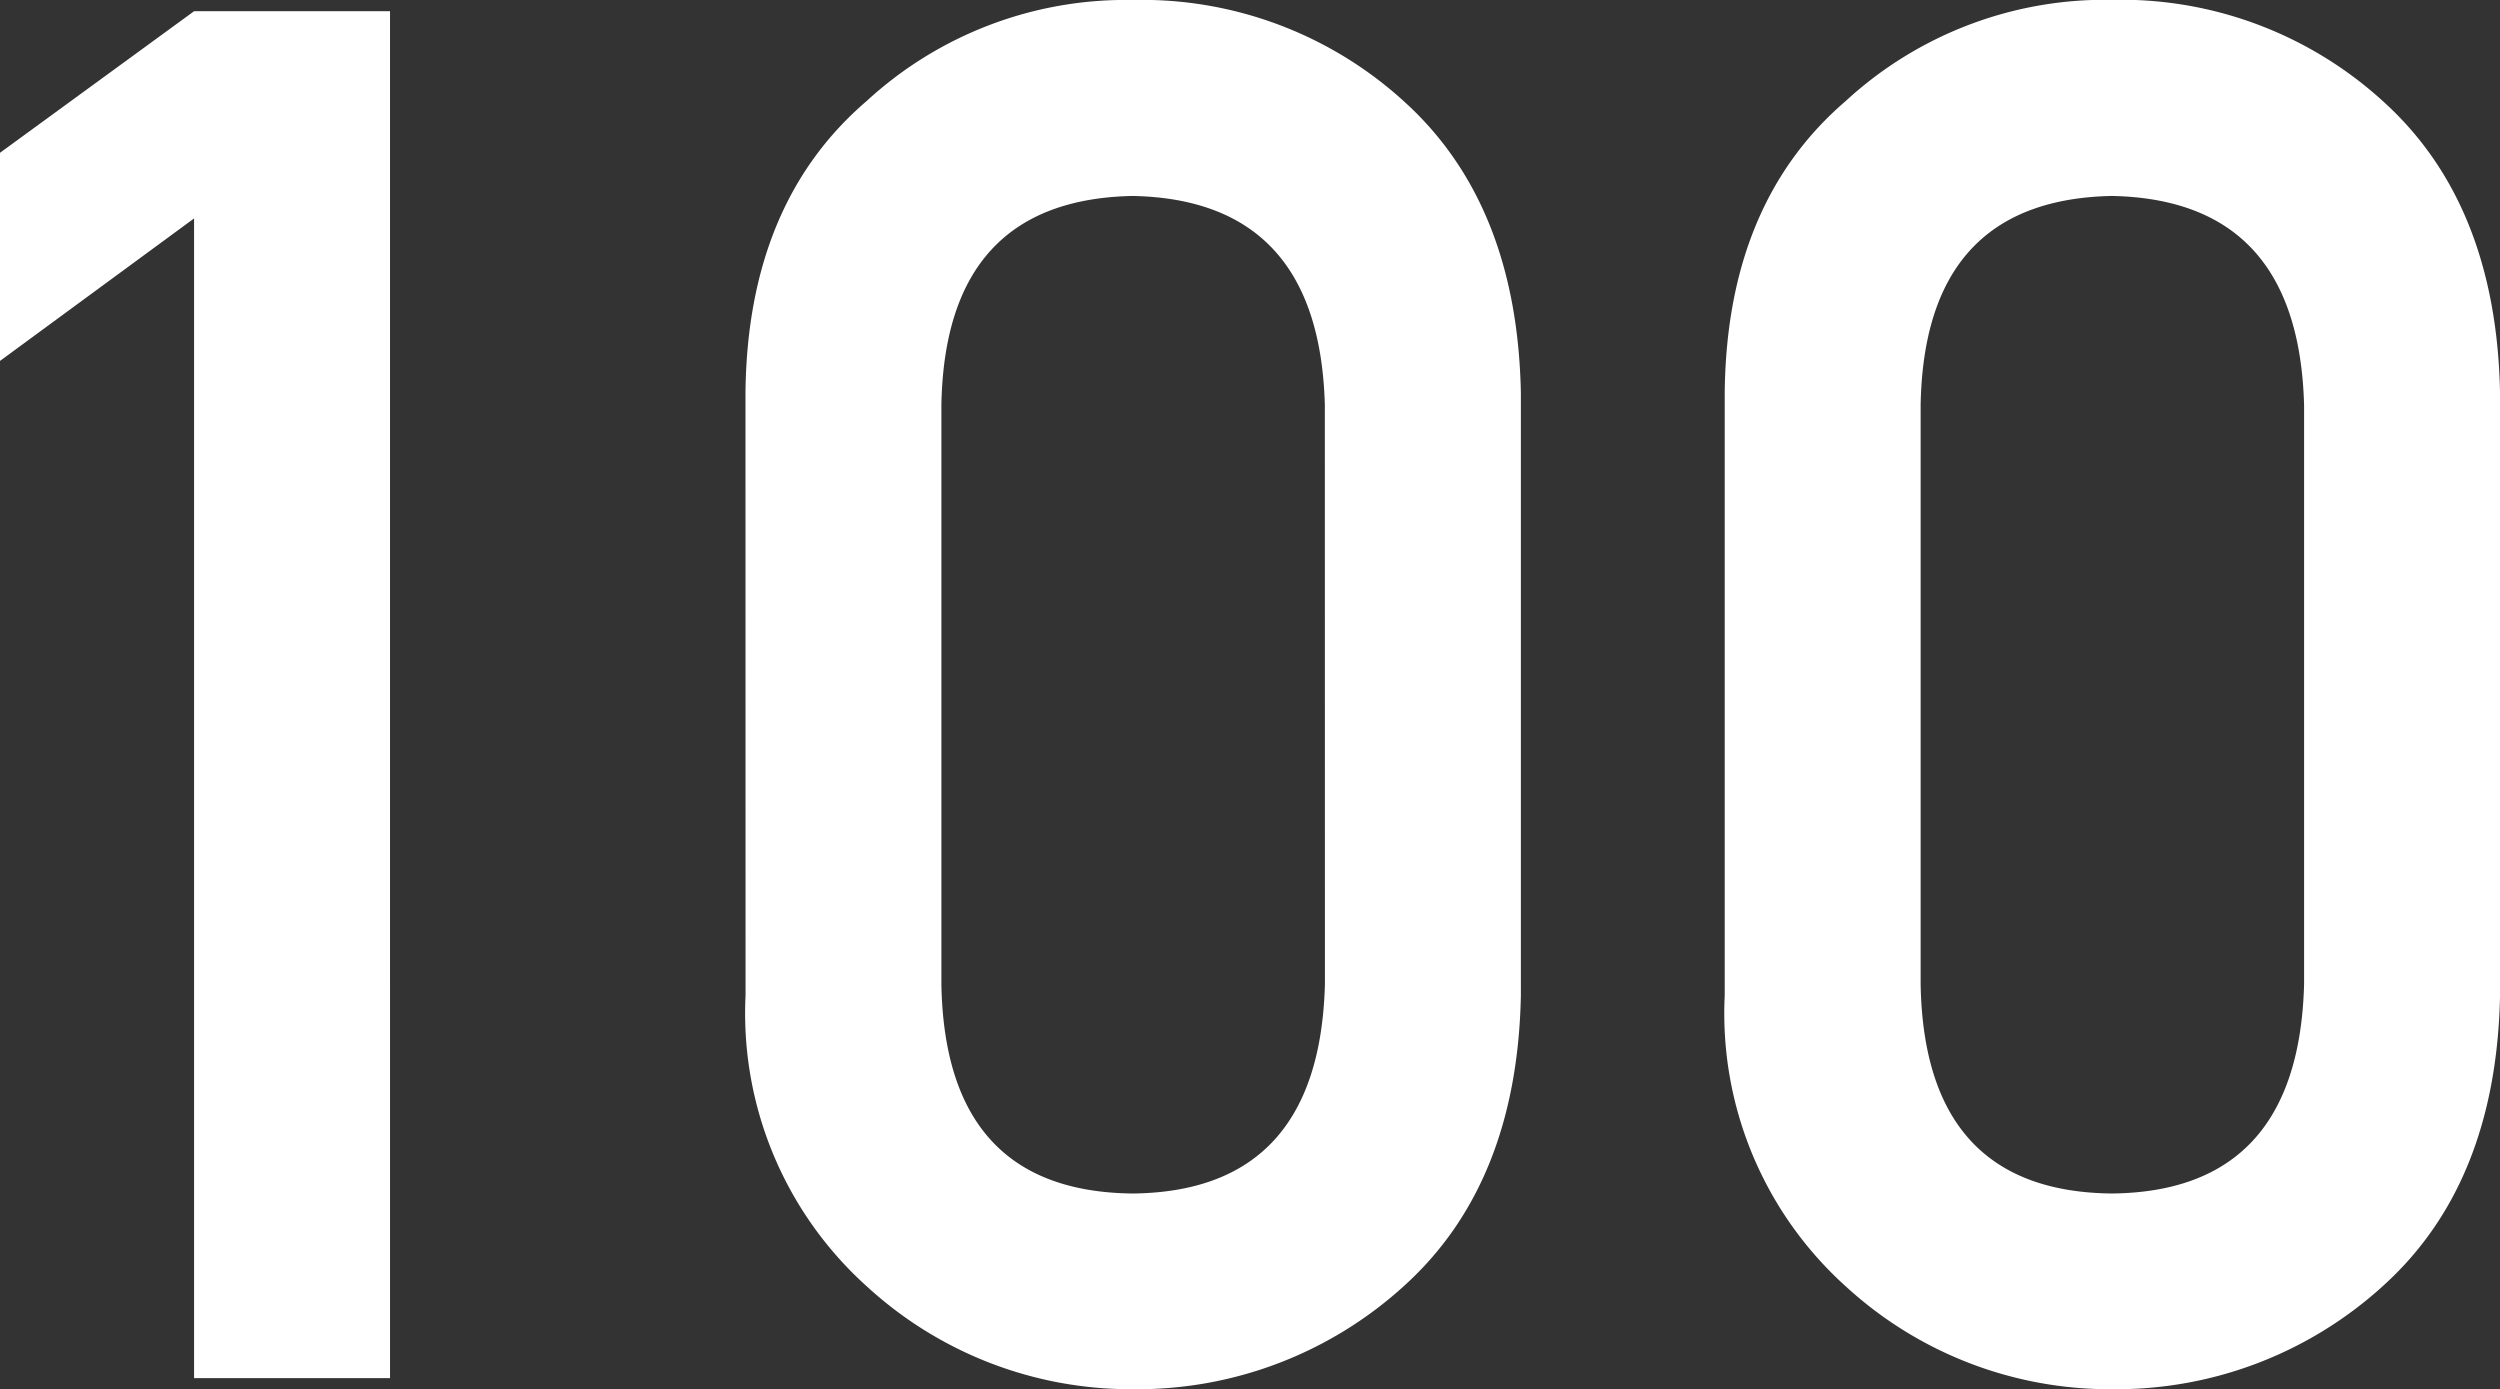
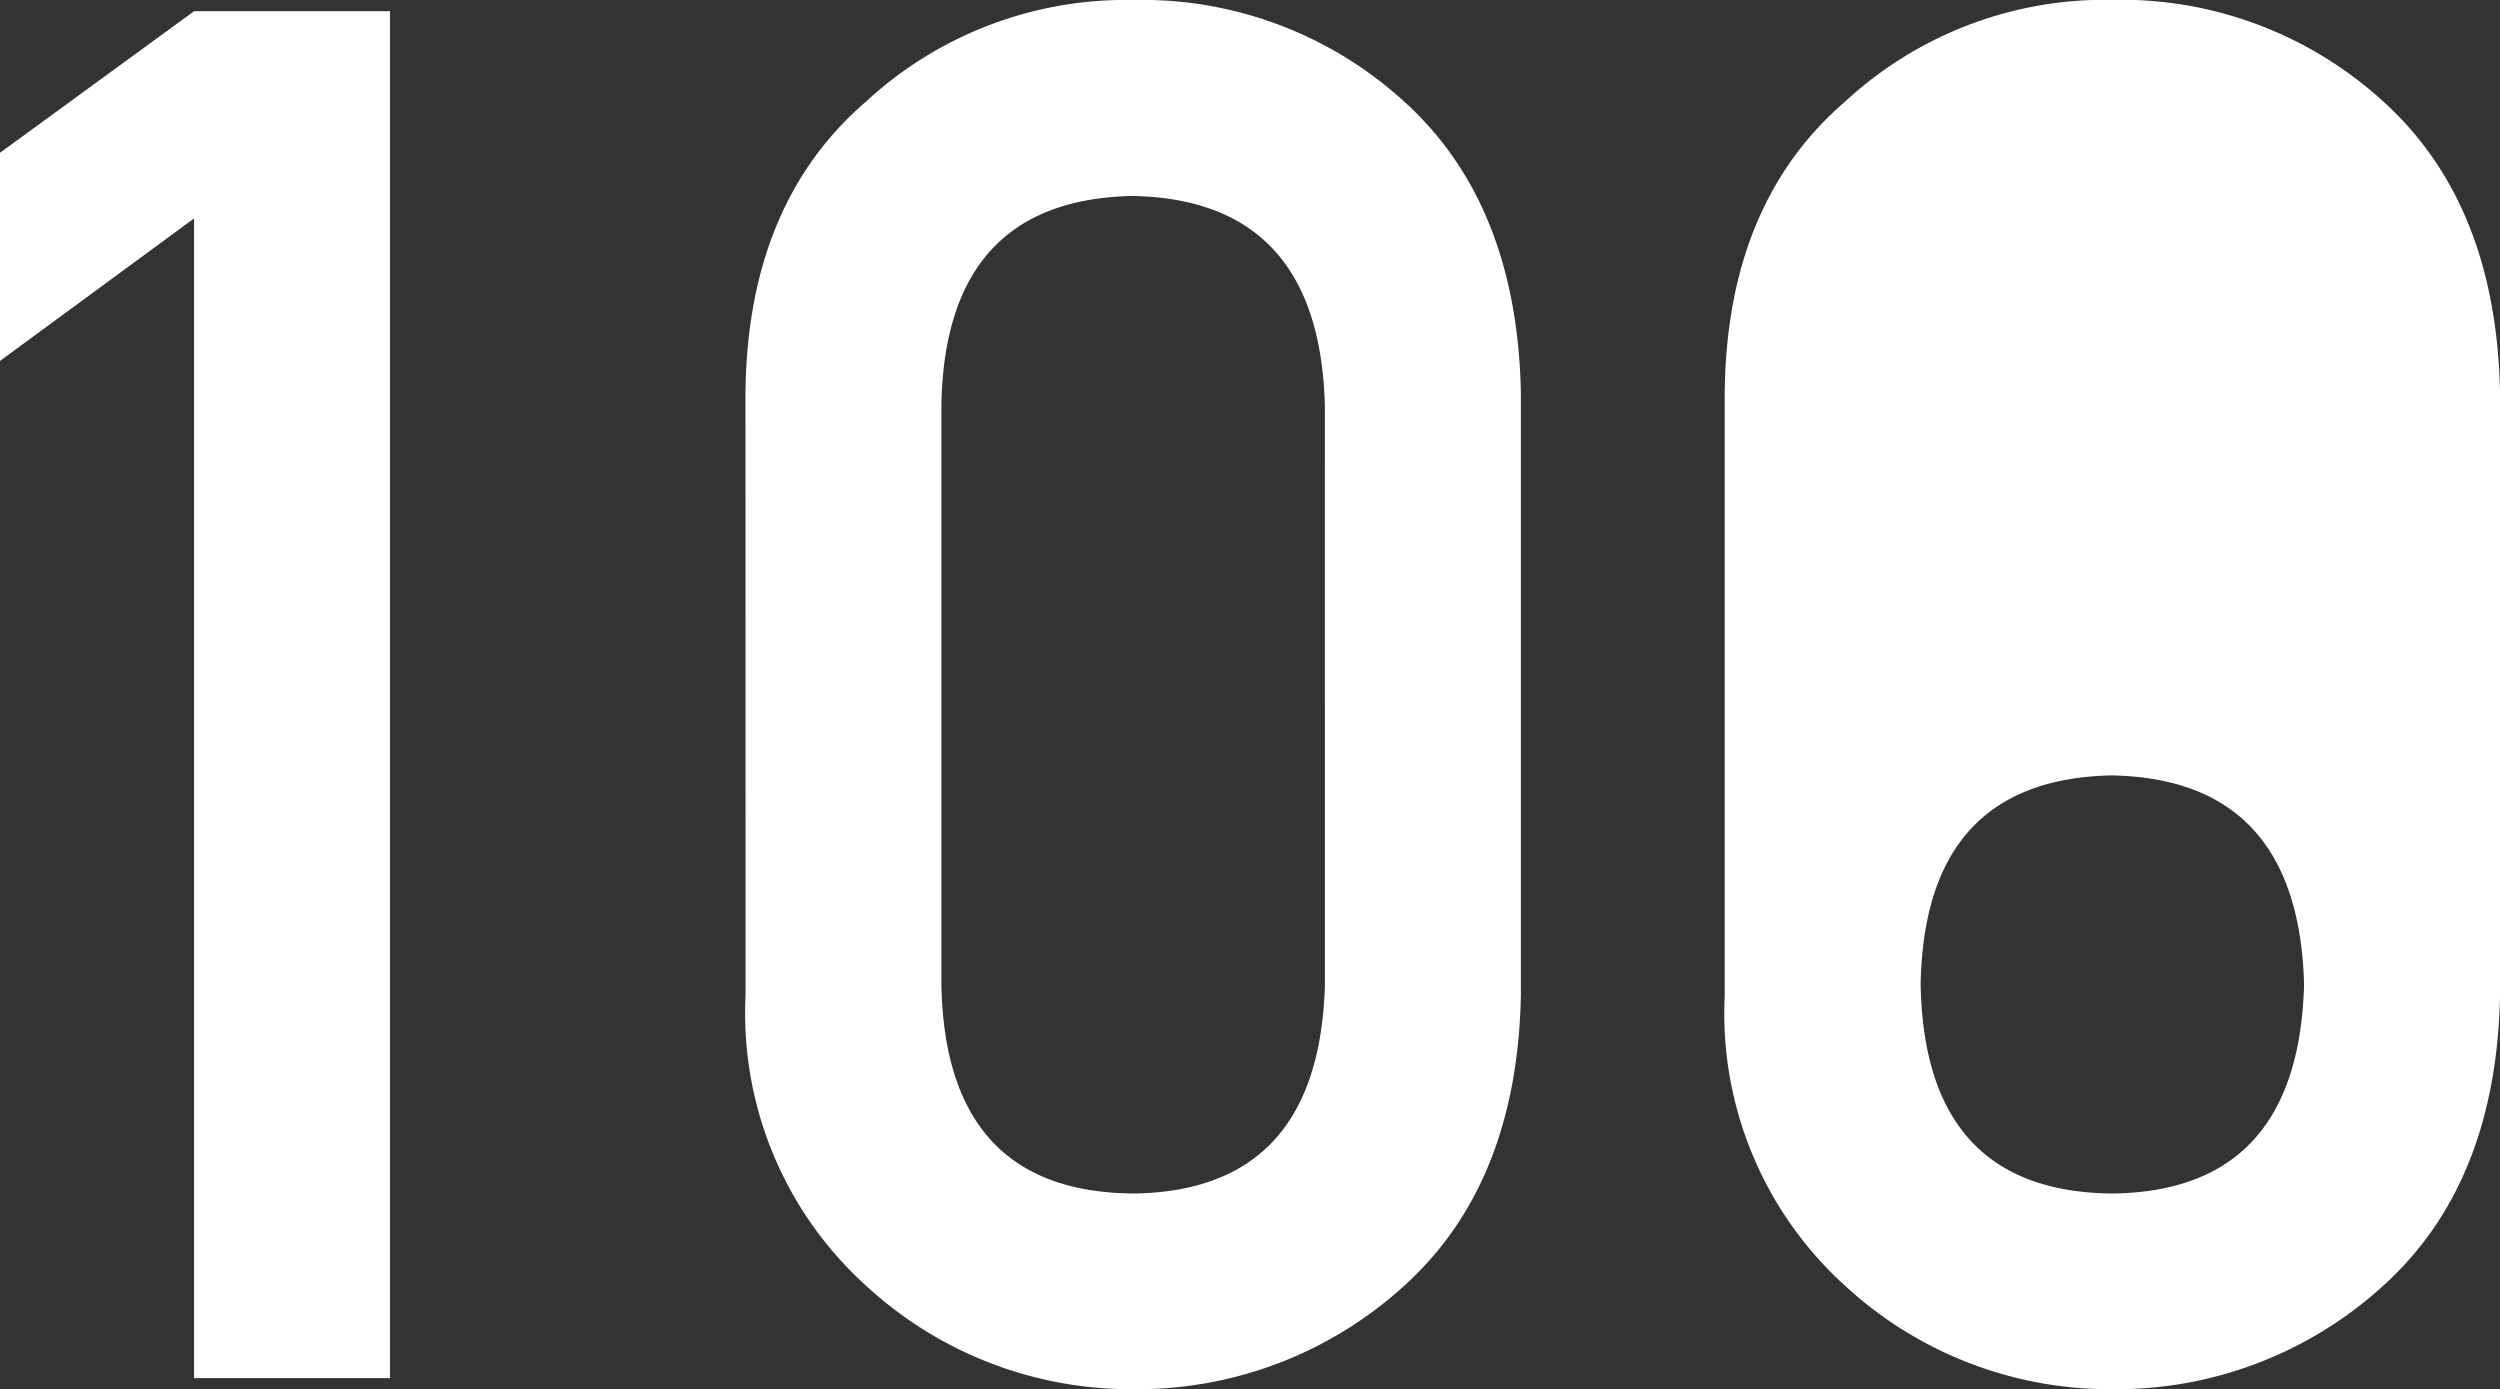
<svg xmlns="http://www.w3.org/2000/svg" width="67.708" height="37.629" viewBox="0 0 67.708 37.629">
  <rect x="0" y="0" width="67.708" height="37.629" fill="#333333" stroke="none" />
-   <path d="M10.08-31.408V0h5.307V-37.02H10.08L4.824-33.186v5.637ZM40.707-10.664Q40.555-5.053,35.5-5q-5.078-.051-5.18-5.662V-26.355q.1-5.561,5.18-5.662,5.053.1,5.205,5.662Zm-15.691.3a9.947,9.947,0,0,0,3.275,7.871A10.565,10.565,0,0,0,35.5.3,10.727,10.727,0,0,0,42.84-2.488q3.072-2.768,3.174-7.871V-26.686q-.1-5.129-3.174-7.9A10.528,10.528,0,0,0,35.5-37.324a10.364,10.364,0,0,0-7.211,2.742q-3.225,2.768-3.275,7.9Zm42.21-.3Q67.074-5.053,62.021-5q-5.078-.051-5.18-5.662V-26.355q.1-5.561,5.18-5.662,5.053.1,5.205,5.662Zm-15.691.3A9.947,9.947,0,0,0,54.81-2.488,10.565,10.565,0,0,0,62.021.3a10.727,10.727,0,0,0,7.338-2.793q3.072-2.768,3.174-7.871V-26.686q-.1-5.129-3.174-7.9a10.528,10.528,0,0,0-7.338-2.742,10.364,10.364,0,0,0-7.211,2.742q-3.225,2.768-3.275,7.9Z" transform="translate(-4.824 37.324)" fill="#fff" />
+   <path d="M10.08-31.408V0h5.307V-37.02H10.08L4.824-33.186v5.637ZM40.707-10.664Q40.555-5.053,35.5-5q-5.078-.051-5.18-5.662V-26.355q.1-5.561,5.18-5.662,5.053.1,5.205,5.662Zm-15.691.3a9.947,9.947,0,0,0,3.275,7.871A10.565,10.565,0,0,0,35.5.3,10.727,10.727,0,0,0,42.84-2.488q3.072-2.768,3.174-7.871V-26.686q-.1-5.129-3.174-7.9A10.528,10.528,0,0,0,35.5-37.324a10.364,10.364,0,0,0-7.211,2.742q-3.225,2.768-3.275,7.9Zm42.21-.3Q67.074-5.053,62.021-5q-5.078-.051-5.18-5.662q.1-5.561,5.18-5.662,5.053.1,5.205,5.662Zm-15.691.3A9.947,9.947,0,0,0,54.81-2.488,10.565,10.565,0,0,0,62.021.3a10.727,10.727,0,0,0,7.338-2.793q3.072-2.768,3.174-7.871V-26.686q-.1-5.129-3.174-7.9a10.528,10.528,0,0,0-7.338-2.742,10.364,10.364,0,0,0-7.211,2.742q-3.225,2.768-3.275,7.9Z" transform="translate(-4.824 37.324)" fill="#fff" />
</svg>